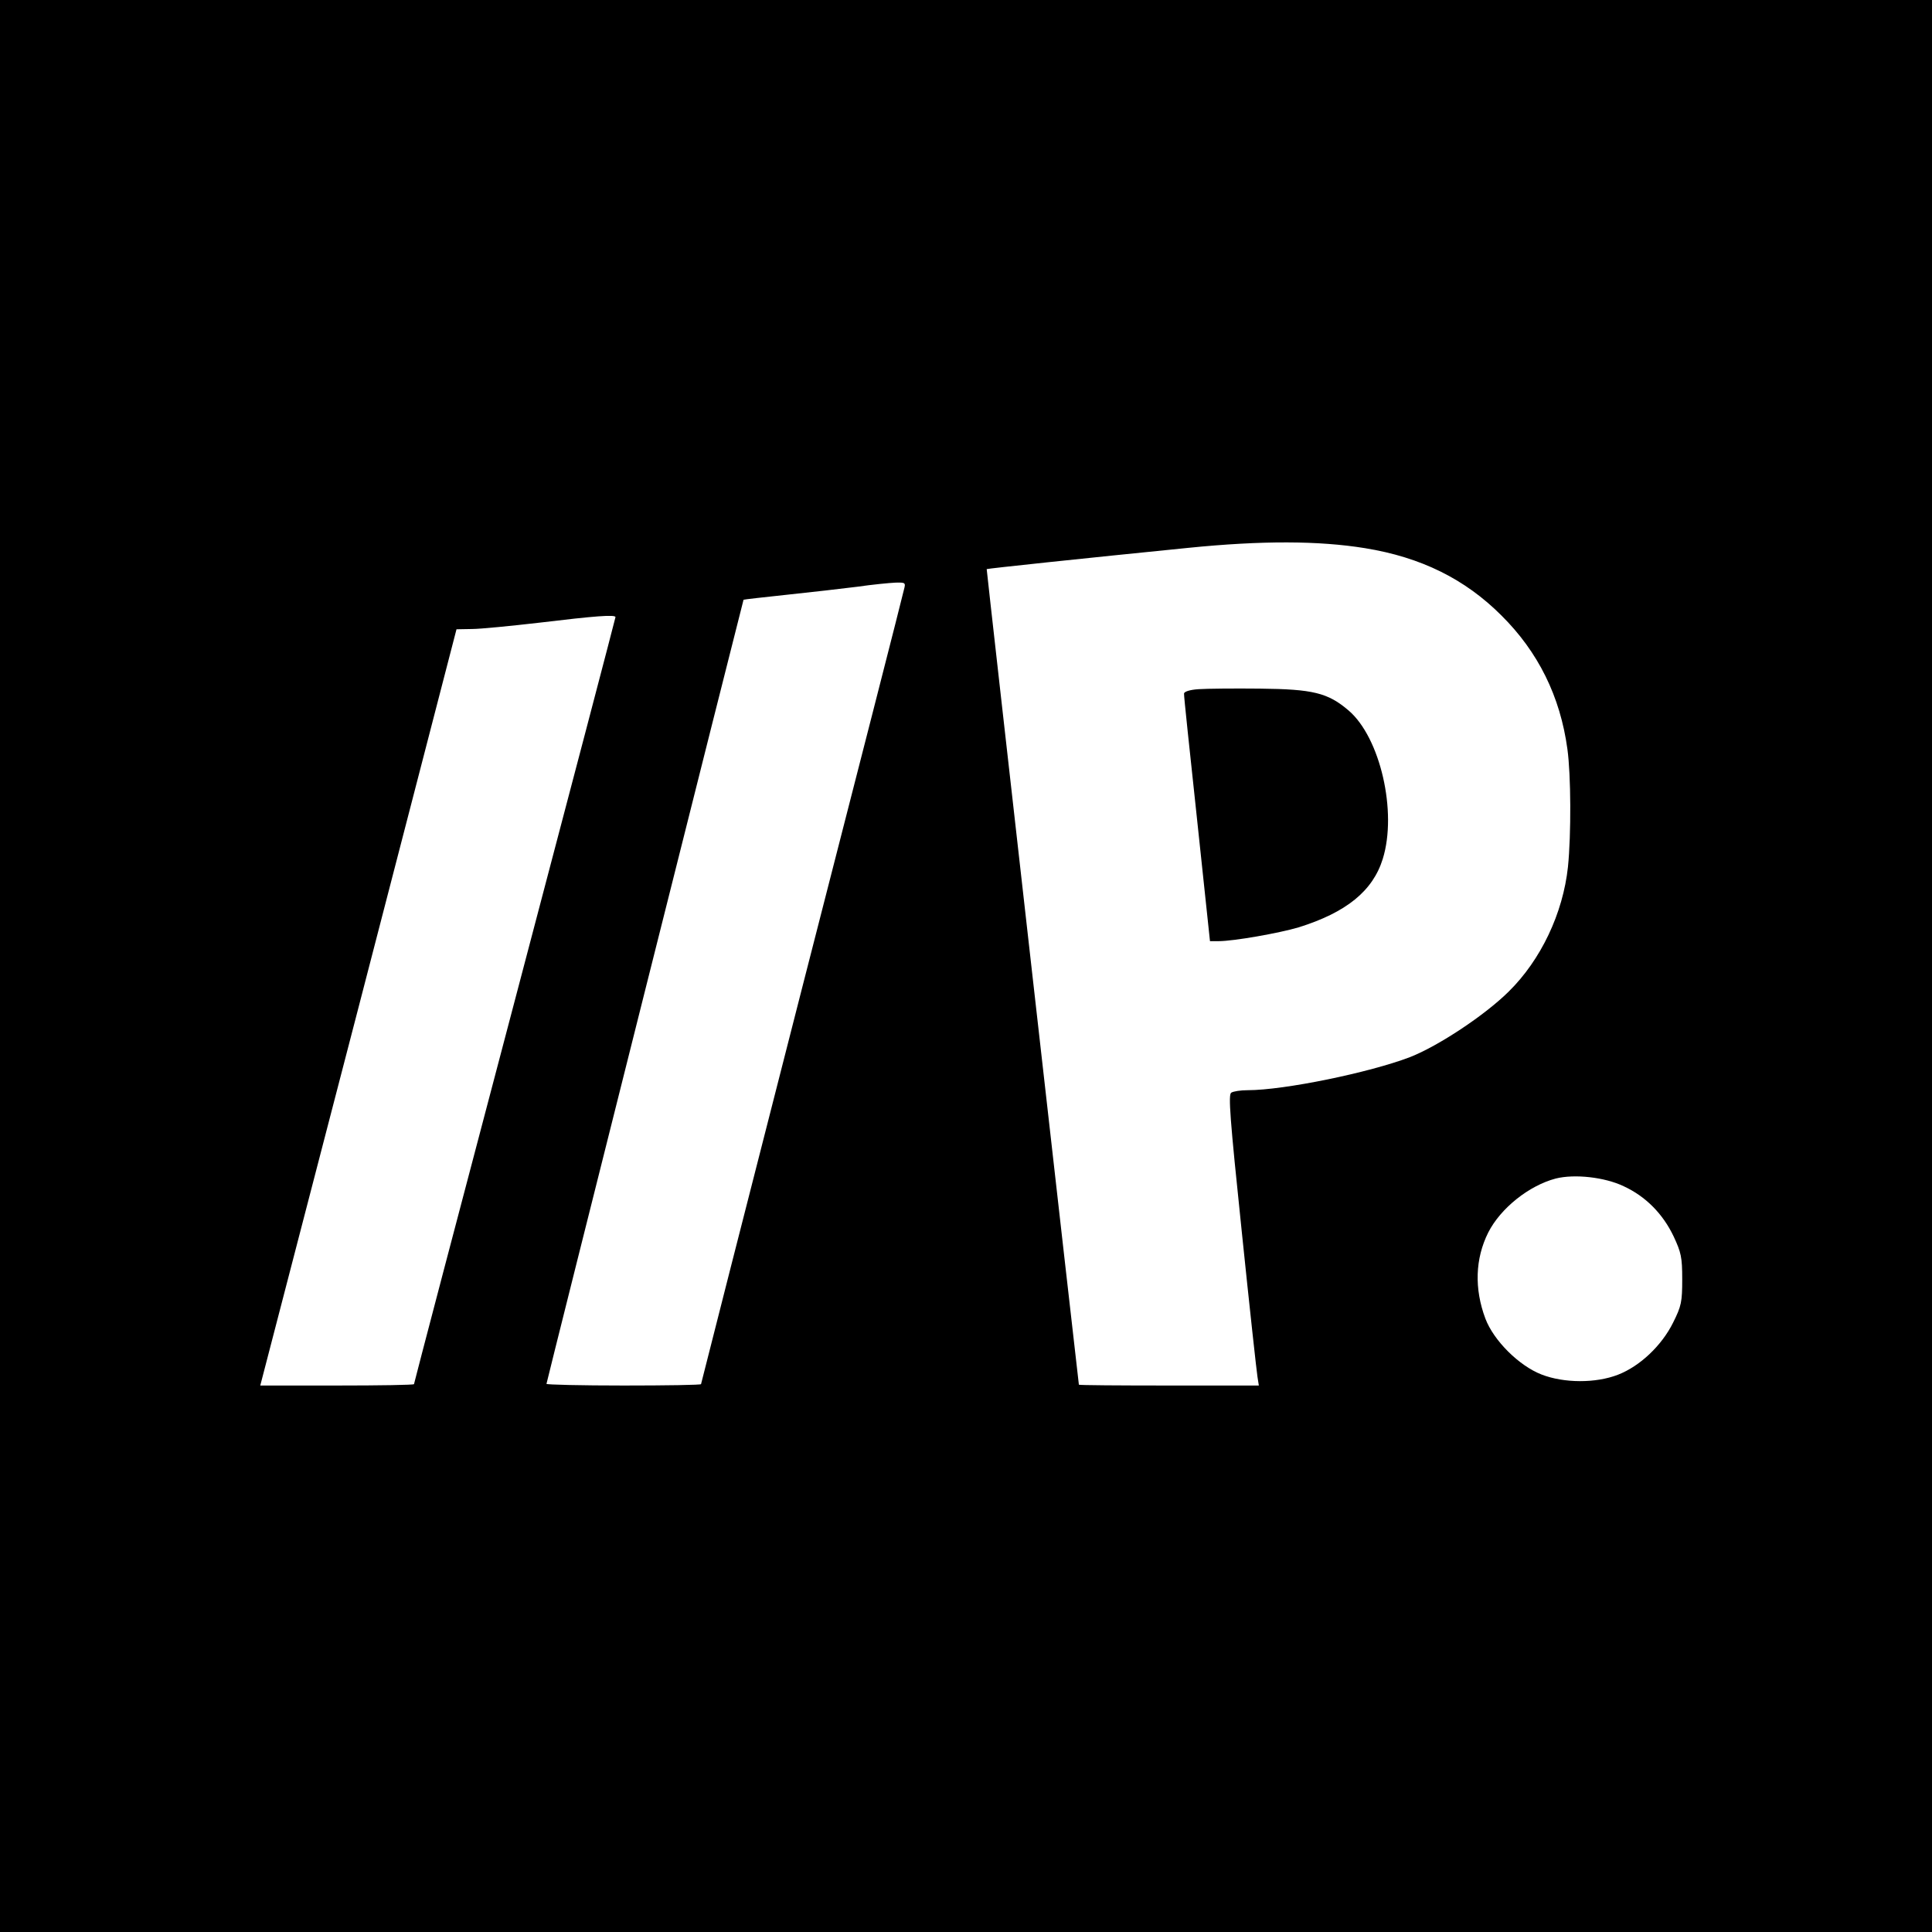
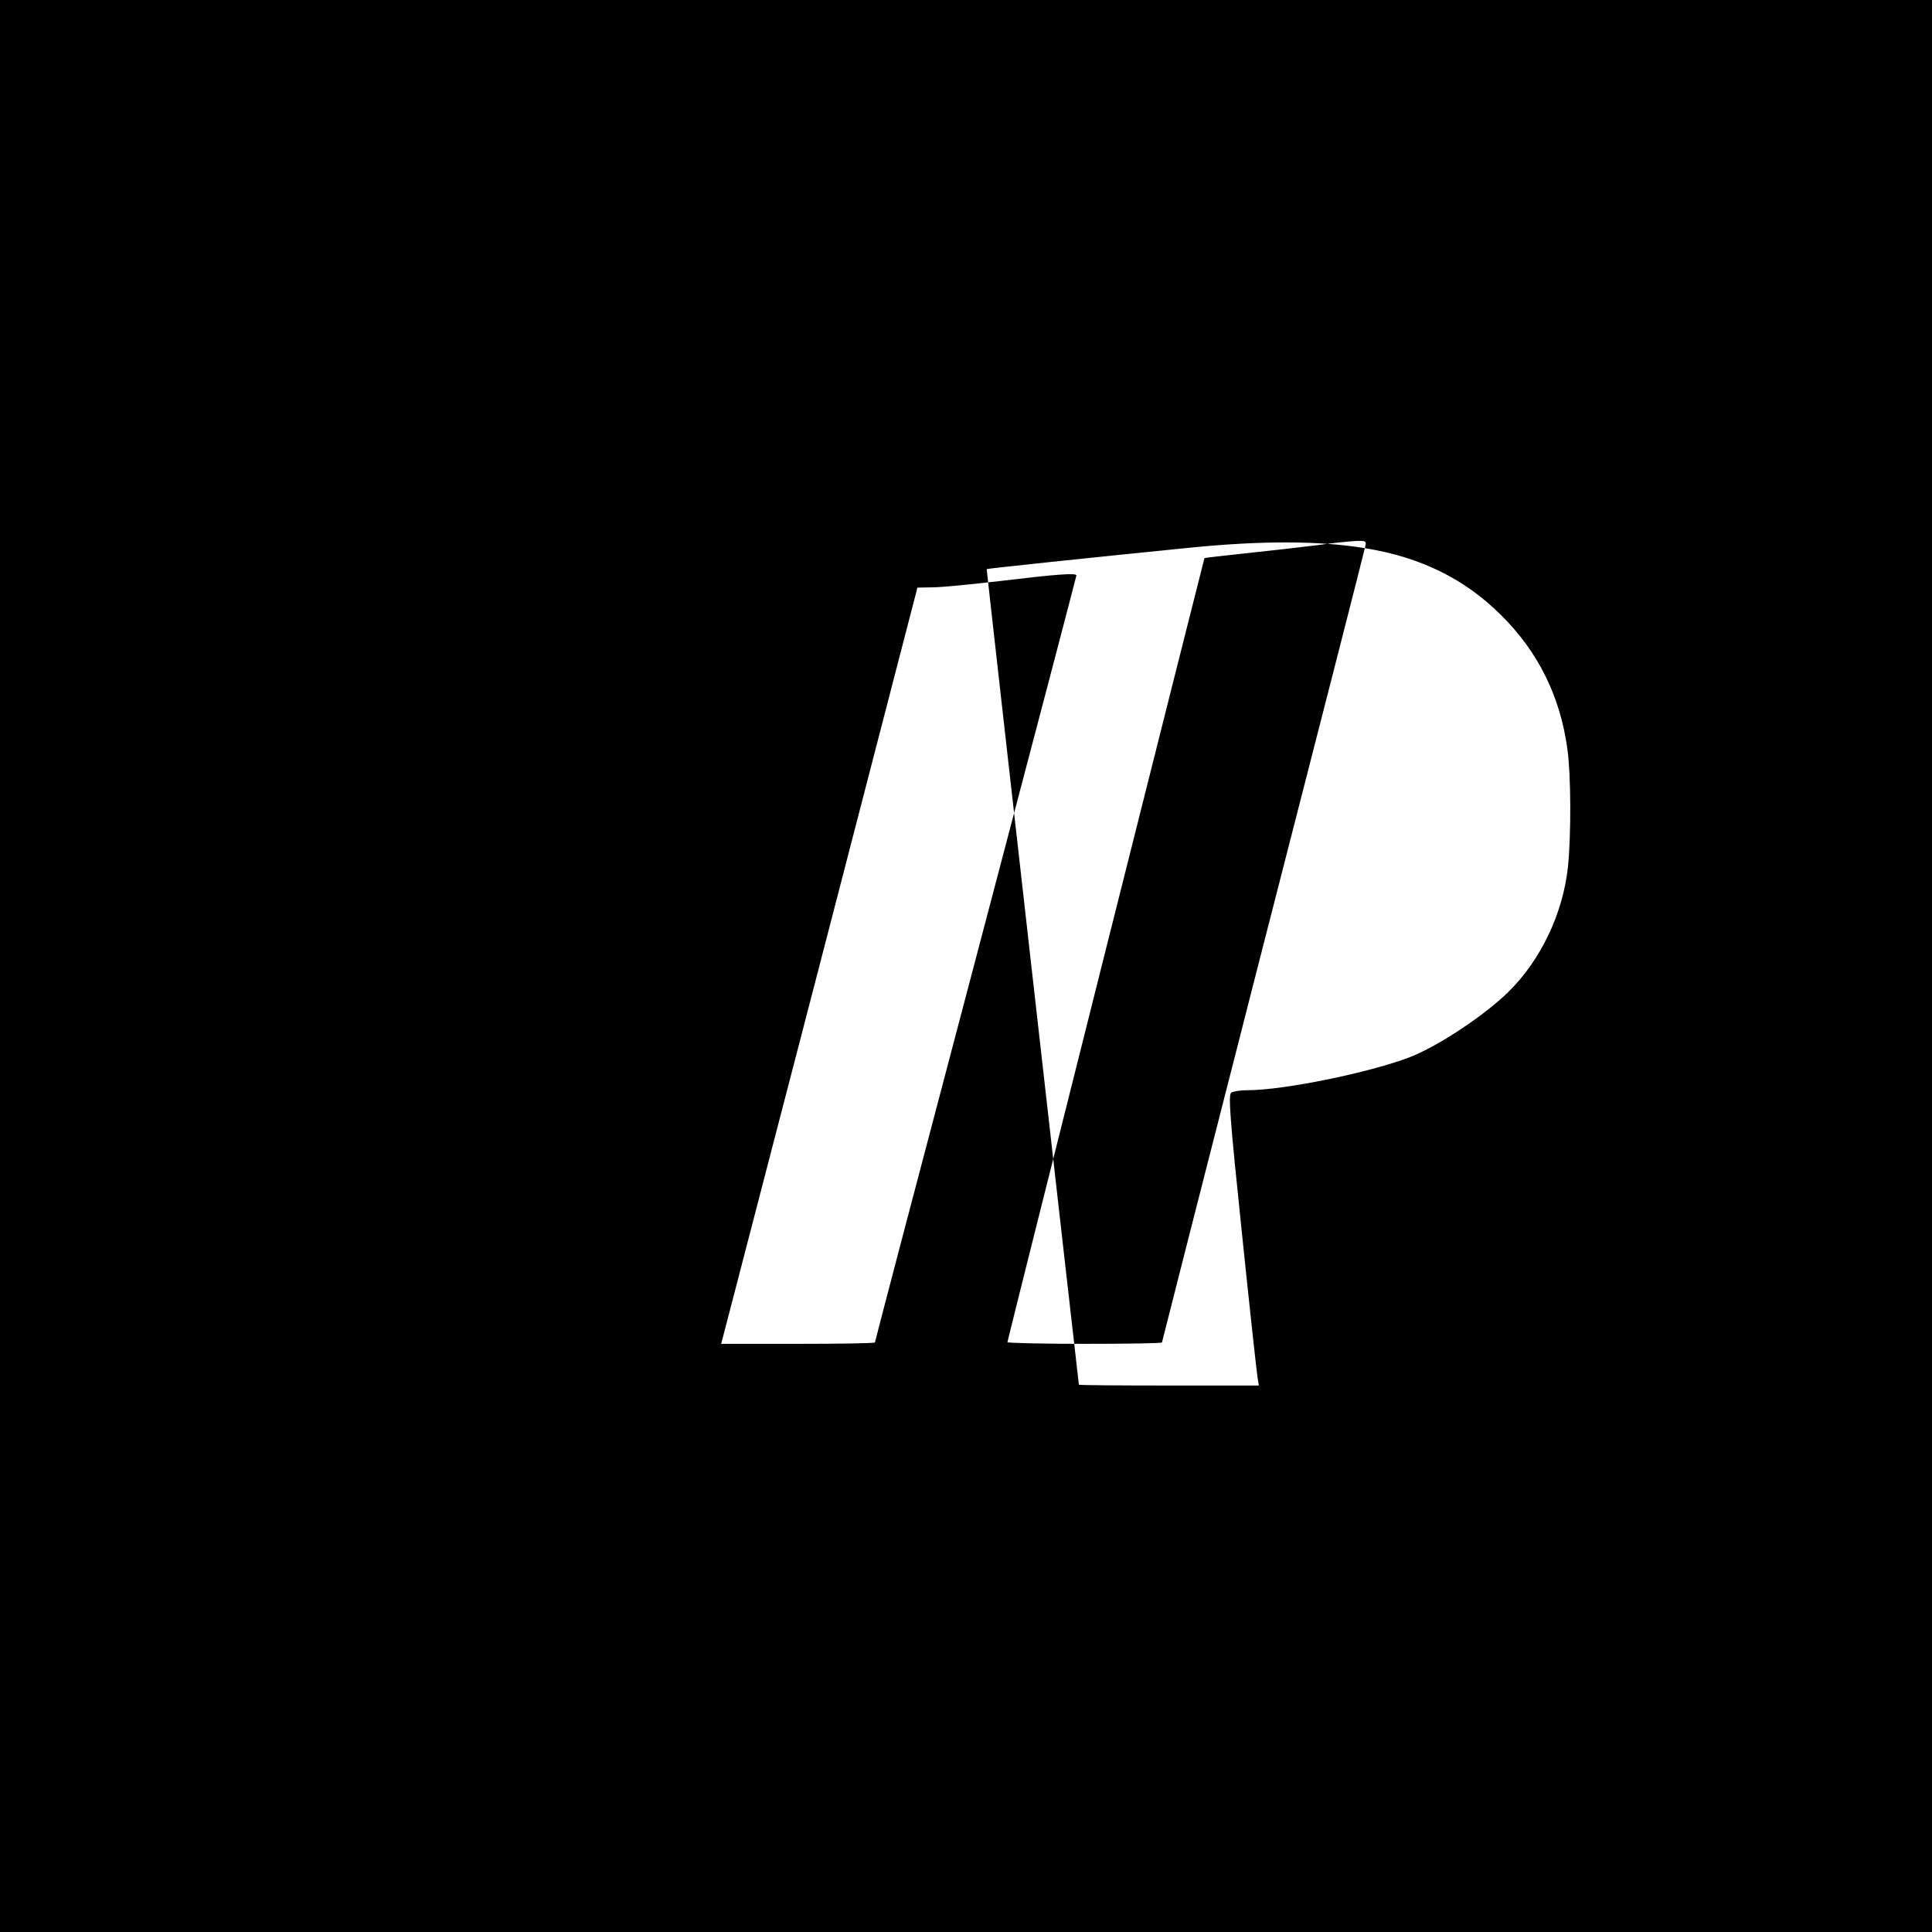
<svg xmlns="http://www.w3.org/2000/svg" version="1.0" width="700pt" height="700pt" viewBox="0 0 700 700" preserveAspectRatio="xMidYMid meet">
  <g transform="translate(0,700) scale(0.1,-0.1)" fill="#000000" stroke="none">
-     <path d="M0 3500 l0 -3500 3500 0 3500 0 0 3500 0 3500 -3500 0 -3500 0 0 -3500z m4945 1514 c204 -33 363 -112 495 -244 133 -132 213 -293 239 -484 13 -94 14 -309 2 -427 -18 -168 -98 -337 -215 -452 -87 -86 -255 -197 -357 -237 -146 -56 -456 -120 -589 -120 -25 0 -51 -4 -59 -9 -11 -7 -5 -90 38 -502 28 -272 54 -509 57 -527 l5 -32 -326 0 c-179 0 -325 1 -326 3 -2 12 -335 2953 -334 2955 2 2 350 39 730 77 268 27 473 26 640 -1z m-1670 -151 c-3 -16 -170 -668 -371 -1451 -200 -782 -364 -1425 -364 -1427 0 -3 -126 -5 -280 -5 -154 0 -280 3 -280 6 0 6 712 2837 714 2841 1 1 71 9 156 18 85 9 200 22 255 29 55 8 117 14 139 15 37 1 38 0 31 -26z m-1045 -99 c0 -3 -164 -628 -365 -1390 -201 -761 -365 -1386 -365 -1389 0 -3 -125 -5 -278 -5 l-279 0 356 1370 355 1370 56 1 c30 0 141 11 245 23 199 24 275 30 275 20z m3653 -2062 c80 -37 142 -100 181 -182 27 -58 31 -75 31 -155 0 -82 -3 -97 -33 -157 -41 -83 -120 -158 -200 -189 -80 -31 -195 -31 -277 1 -82 32 -173 123 -203 202 -41 109 -37 218 10 312 45 89 149 171 245 196 68 17 177 5 246 -28z" />
-     <path d="M4343 4503 c-32 -2 -53 -9 -53 -16 -1 -7 21 -211 47 -454 l47 -443 31 0 c55 0 219 29 290 50 173 54 269 132 305 248 53 170 -9 440 -124 538 -75 64 -129 77 -321 79 -93 1 -194 0 -222 -2z" />
+     <path d="M0 3500 l0 -3500 3500 0 3500 0 0 3500 0 3500 -3500 0 -3500 0 0 -3500z m4945 1514 c204 -33 363 -112 495 -244 133 -132 213 -293 239 -484 13 -94 14 -309 2 -427 -18 -168 -98 -337 -215 -452 -87 -86 -255 -197 -357 -237 -146 -56 -456 -120 -589 -120 -25 0 -51 -4 -59 -9 -11 -7 -5 -90 38 -502 28 -272 54 -509 57 -527 l5 -32 -326 0 c-179 0 -325 1 -326 3 -2 12 -335 2953 -334 2955 2 2 350 39 730 77 268 27 473 26 640 -1z c-3 -16 -170 -668 -371 -1451 -200 -782 -364 -1425 -364 -1427 0 -3 -126 -5 -280 -5 -154 0 -280 3 -280 6 0 6 712 2837 714 2841 1 1 71 9 156 18 85 9 200 22 255 29 55 8 117 14 139 15 37 1 38 0 31 -26z m-1045 -99 c0 -3 -164 -628 -365 -1390 -201 -761 -365 -1386 -365 -1389 0 -3 -125 -5 -278 -5 l-279 0 356 1370 355 1370 56 1 c30 0 141 11 245 23 199 24 275 30 275 20z m3653 -2062 c80 -37 142 -100 181 -182 27 -58 31 -75 31 -155 0 -82 -3 -97 -33 -157 -41 -83 -120 -158 -200 -189 -80 -31 -195 -31 -277 1 -82 32 -173 123 -203 202 -41 109 -37 218 10 312 45 89 149 171 245 196 68 17 177 5 246 -28z" />
  </g>
</svg>